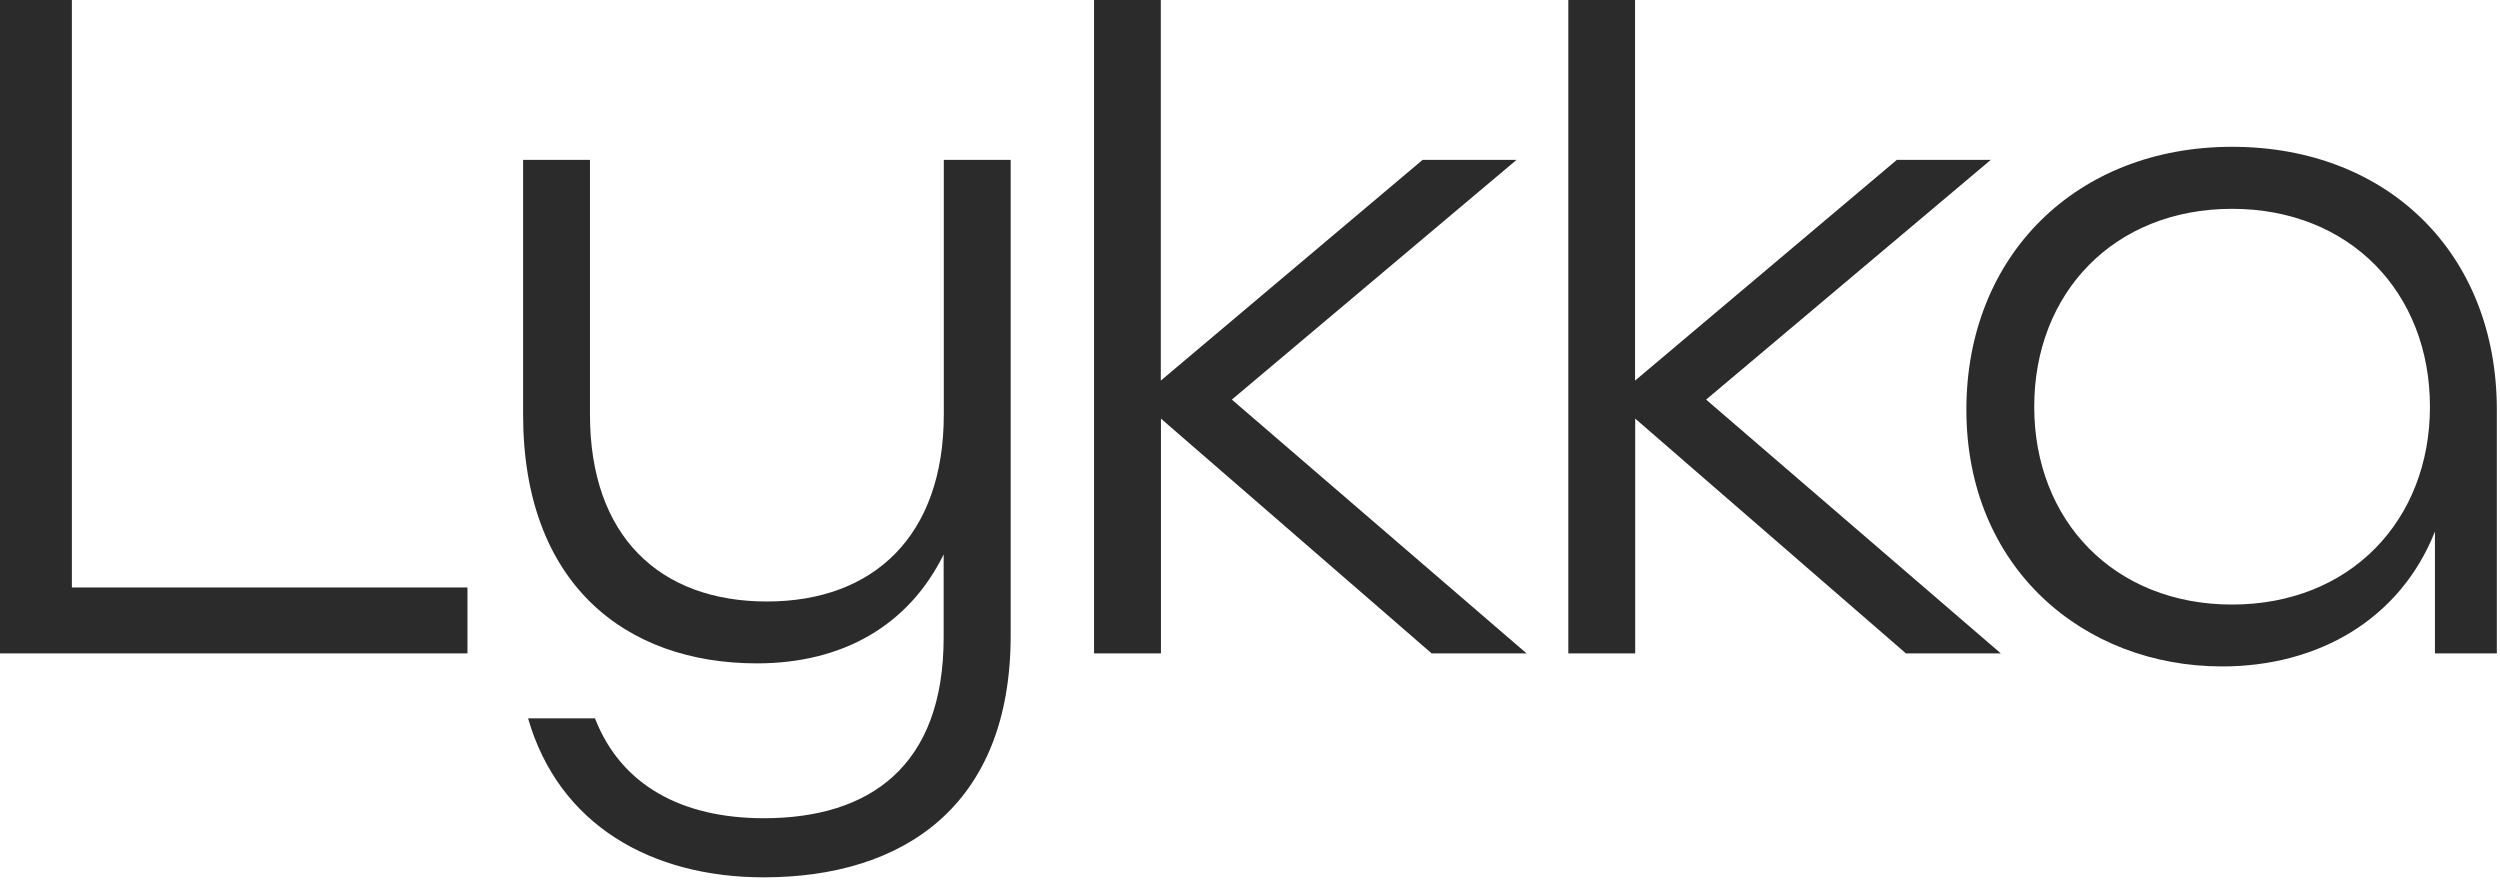
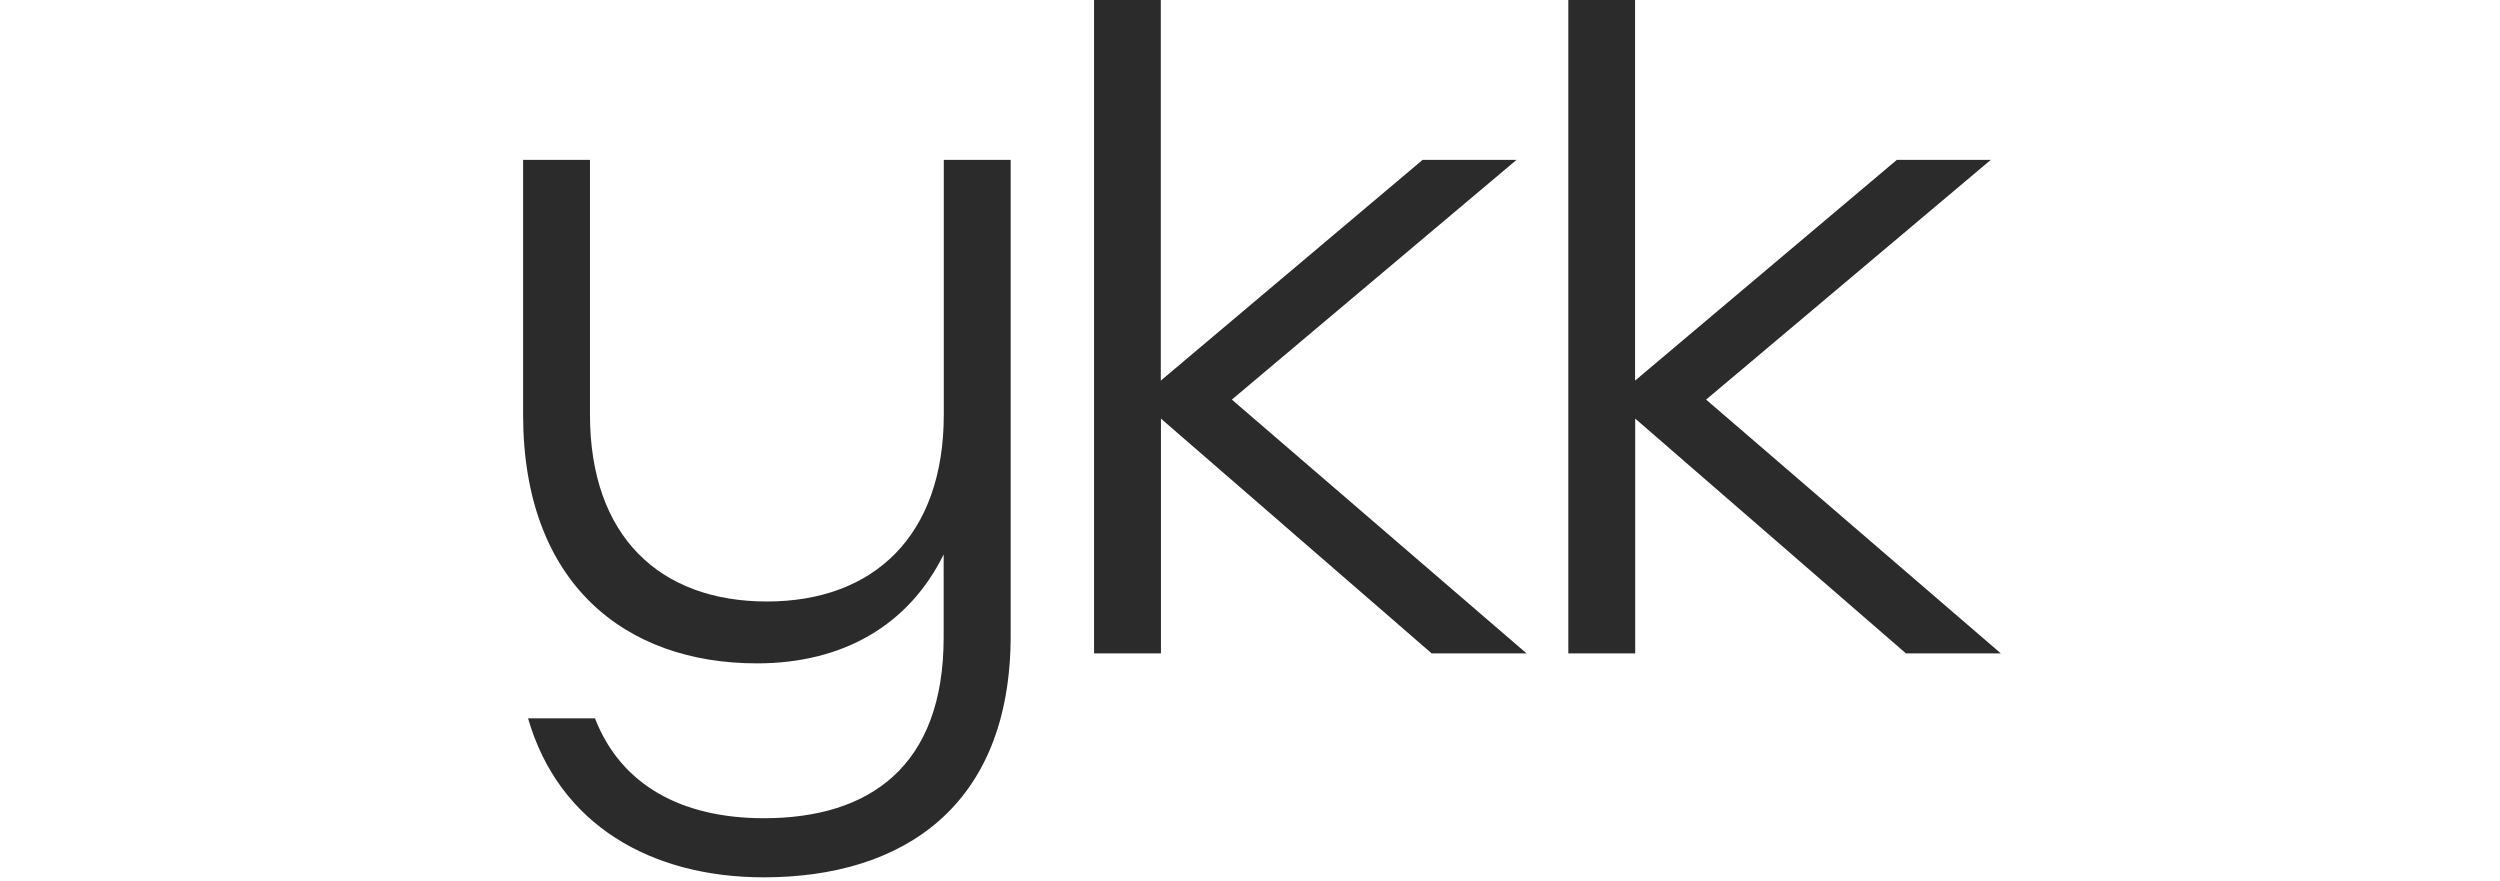
<svg xmlns="http://www.w3.org/2000/svg" width="684" height="241" viewBox="0 0 684 241" fill="none">
-   <path d="M0 0H19.665V160.734H127.896V178.766H0V0Z" fill="#2B2B2B" />
  <path d="M144.486 196.533H162.784C169.883 214.831 186.548 223.866 208.984 223.866C237.95 223.866 258.184 209.668 258.184 174.4V151.699C248.617 171.098 230.585 181.499 207.086 181.499C171.022 181.499 143.119 159.633 143.119 113.432V43.733H161.417V113.432C161.417 146.764 180.55 164.568 209.82 164.568C239.089 164.568 258.222 146.536 258.222 113.432V43.733H276.52V173.869C276.52 220.867 246.719 240.038 208.984 240.038C178.386 240.038 152.951 225.84 144.486 196.571V196.533Z" fill="#2B2B2B" />
  <path d="M299.298 0H317.596V104.132L389.231 43.733H414.932L337.033 109.332L417.665 178.766H391.699L317.634 114.533V178.766H299.336V0H299.298Z" fill="#2B2B2B" />
  <path d="M429.054 0H447.352V104.132L518.987 43.733H544.688L466.789 109.332L547.421 178.766H521.455L447.39 114.533V178.766H429.092V0H429.054Z" fill="#2B2B2B" />
-   <path d="M538 112.066C538 69.965 568.066 40.165 610.698 40.165C653.331 40.165 683.131 69.396 683.131 112.066V178.766H666.2V145.435C656.633 169.503 634.235 182.335 607.965 182.335C569.965 182.335 538 155.267 538 112.066ZM664.833 111.269C664.833 80.101 642.967 57.134 610.698 57.134C578.43 57.134 556.564 80.101 556.564 111.269C556.564 142.436 578.43 165.403 610.698 165.403C642.967 165.403 664.833 142.436 664.833 111.269Z" fill="#2B2B2B" />
</svg>